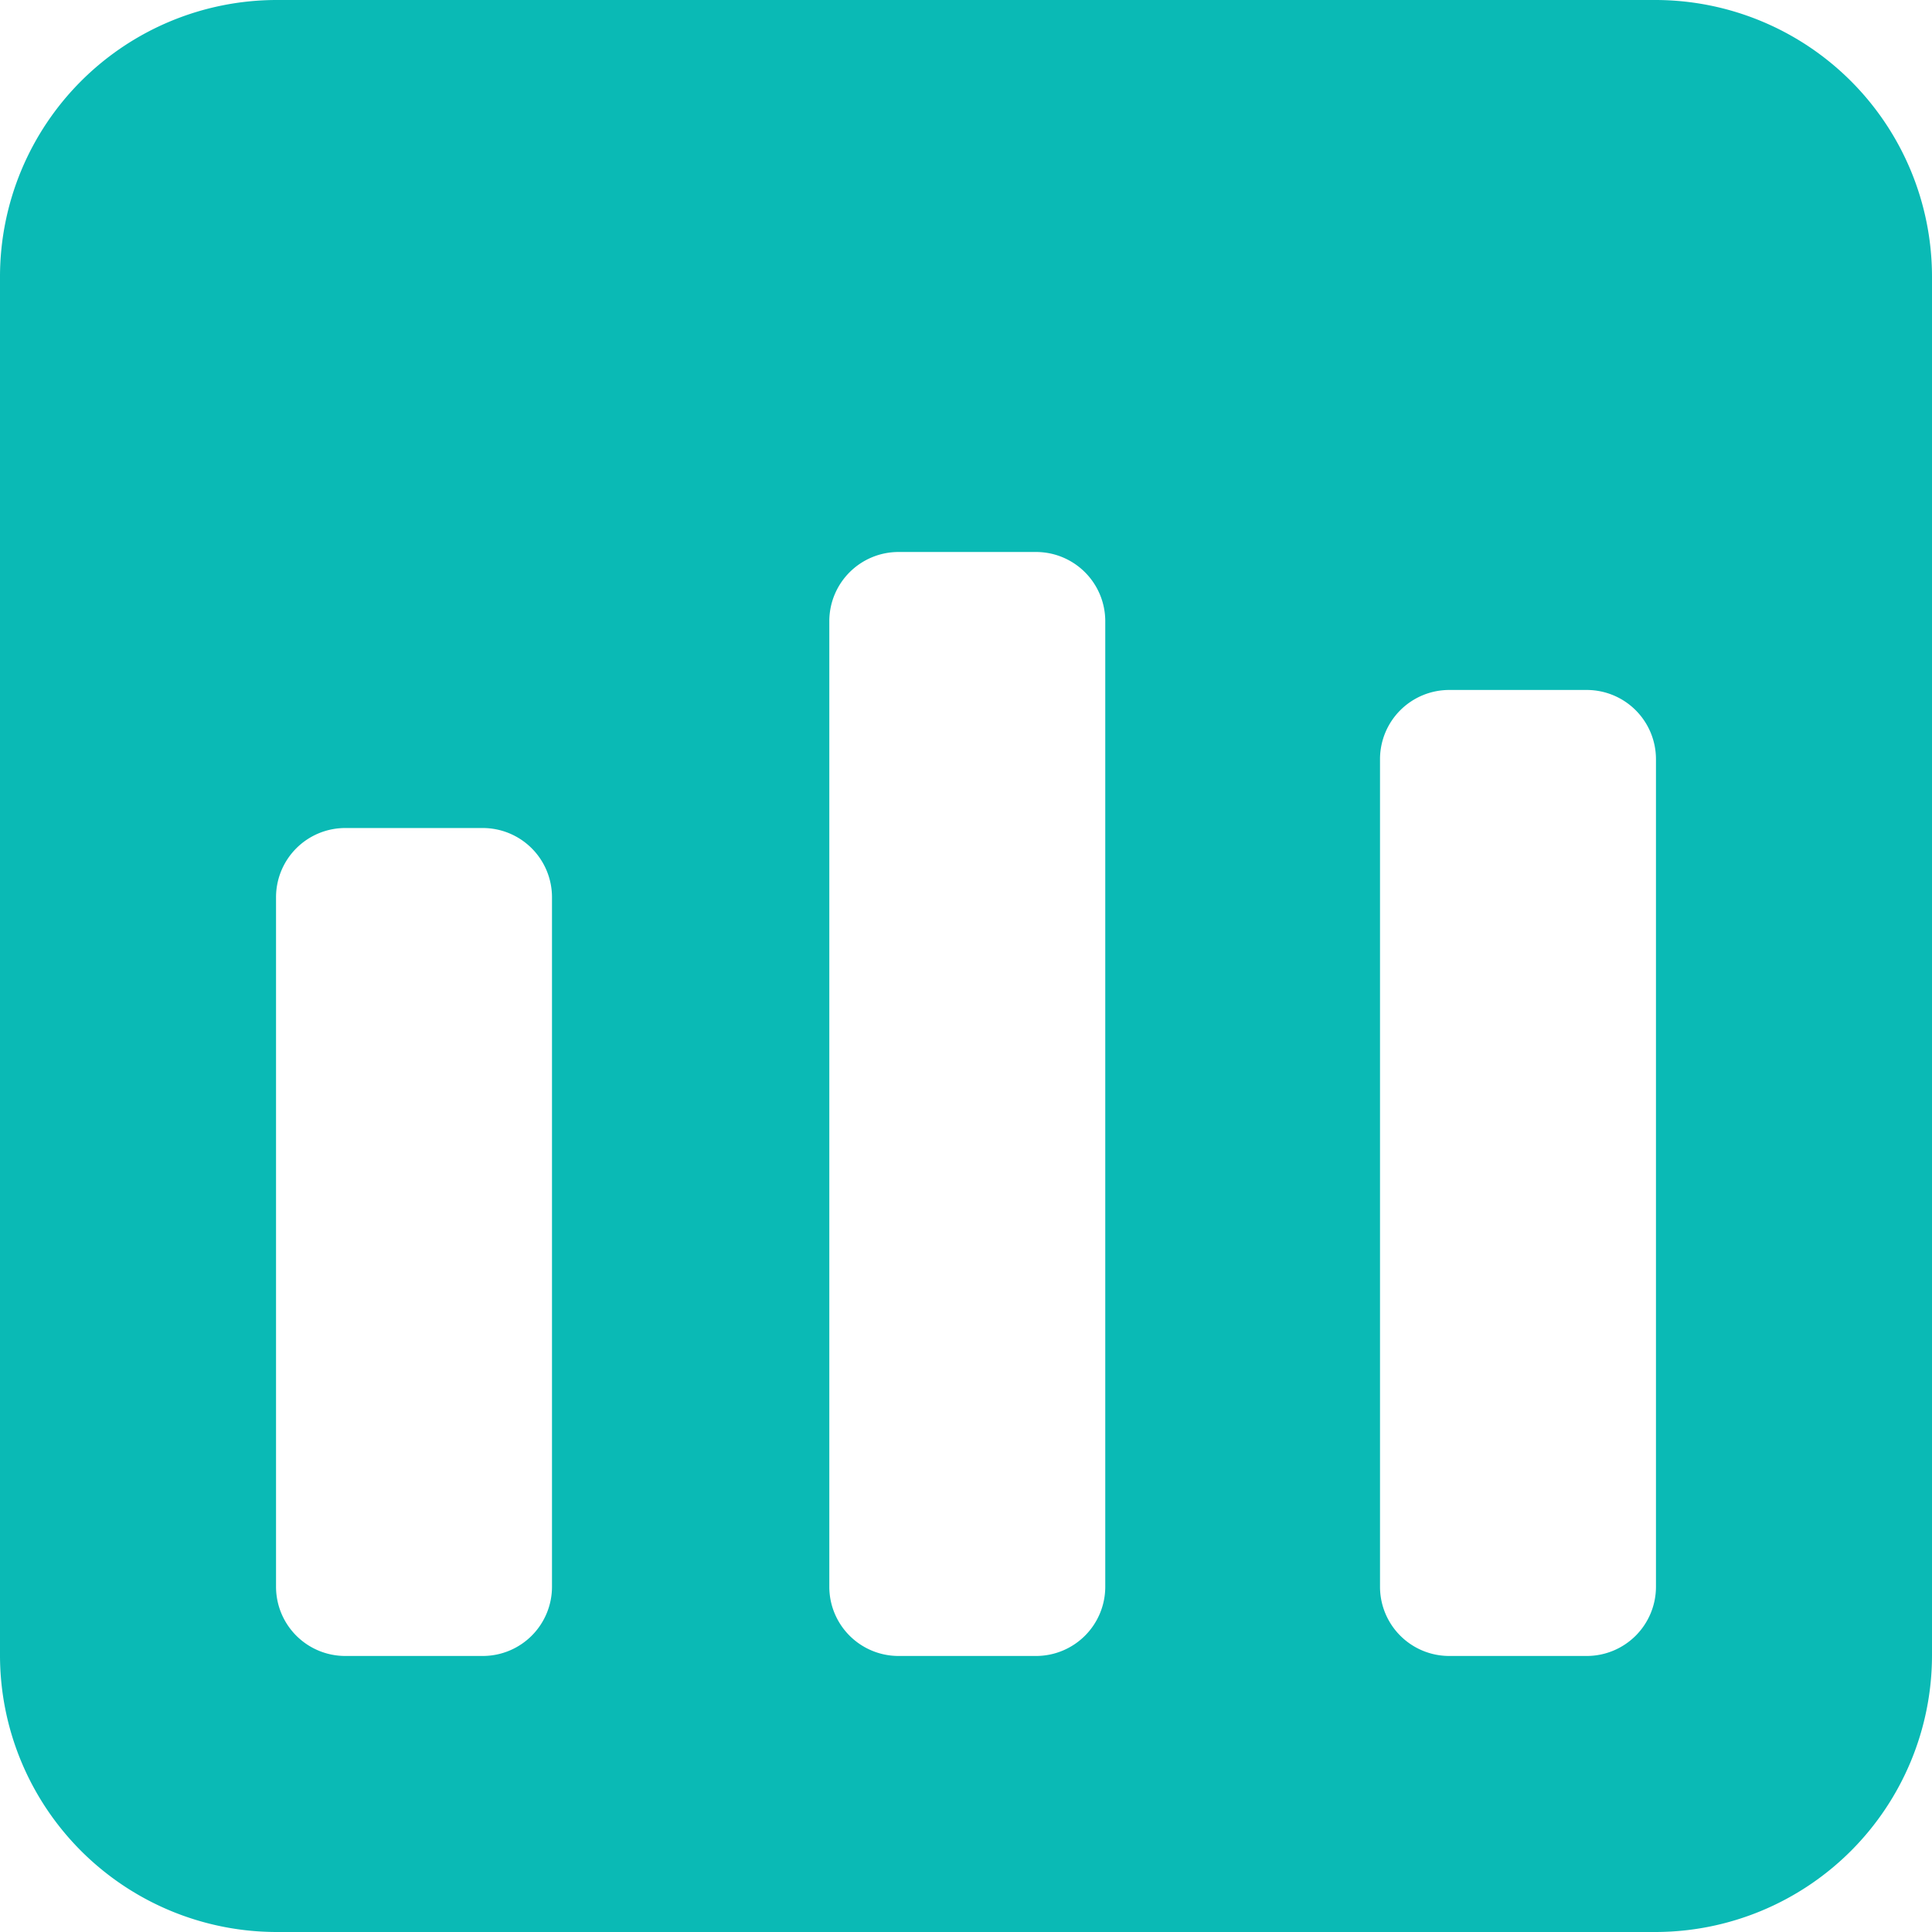
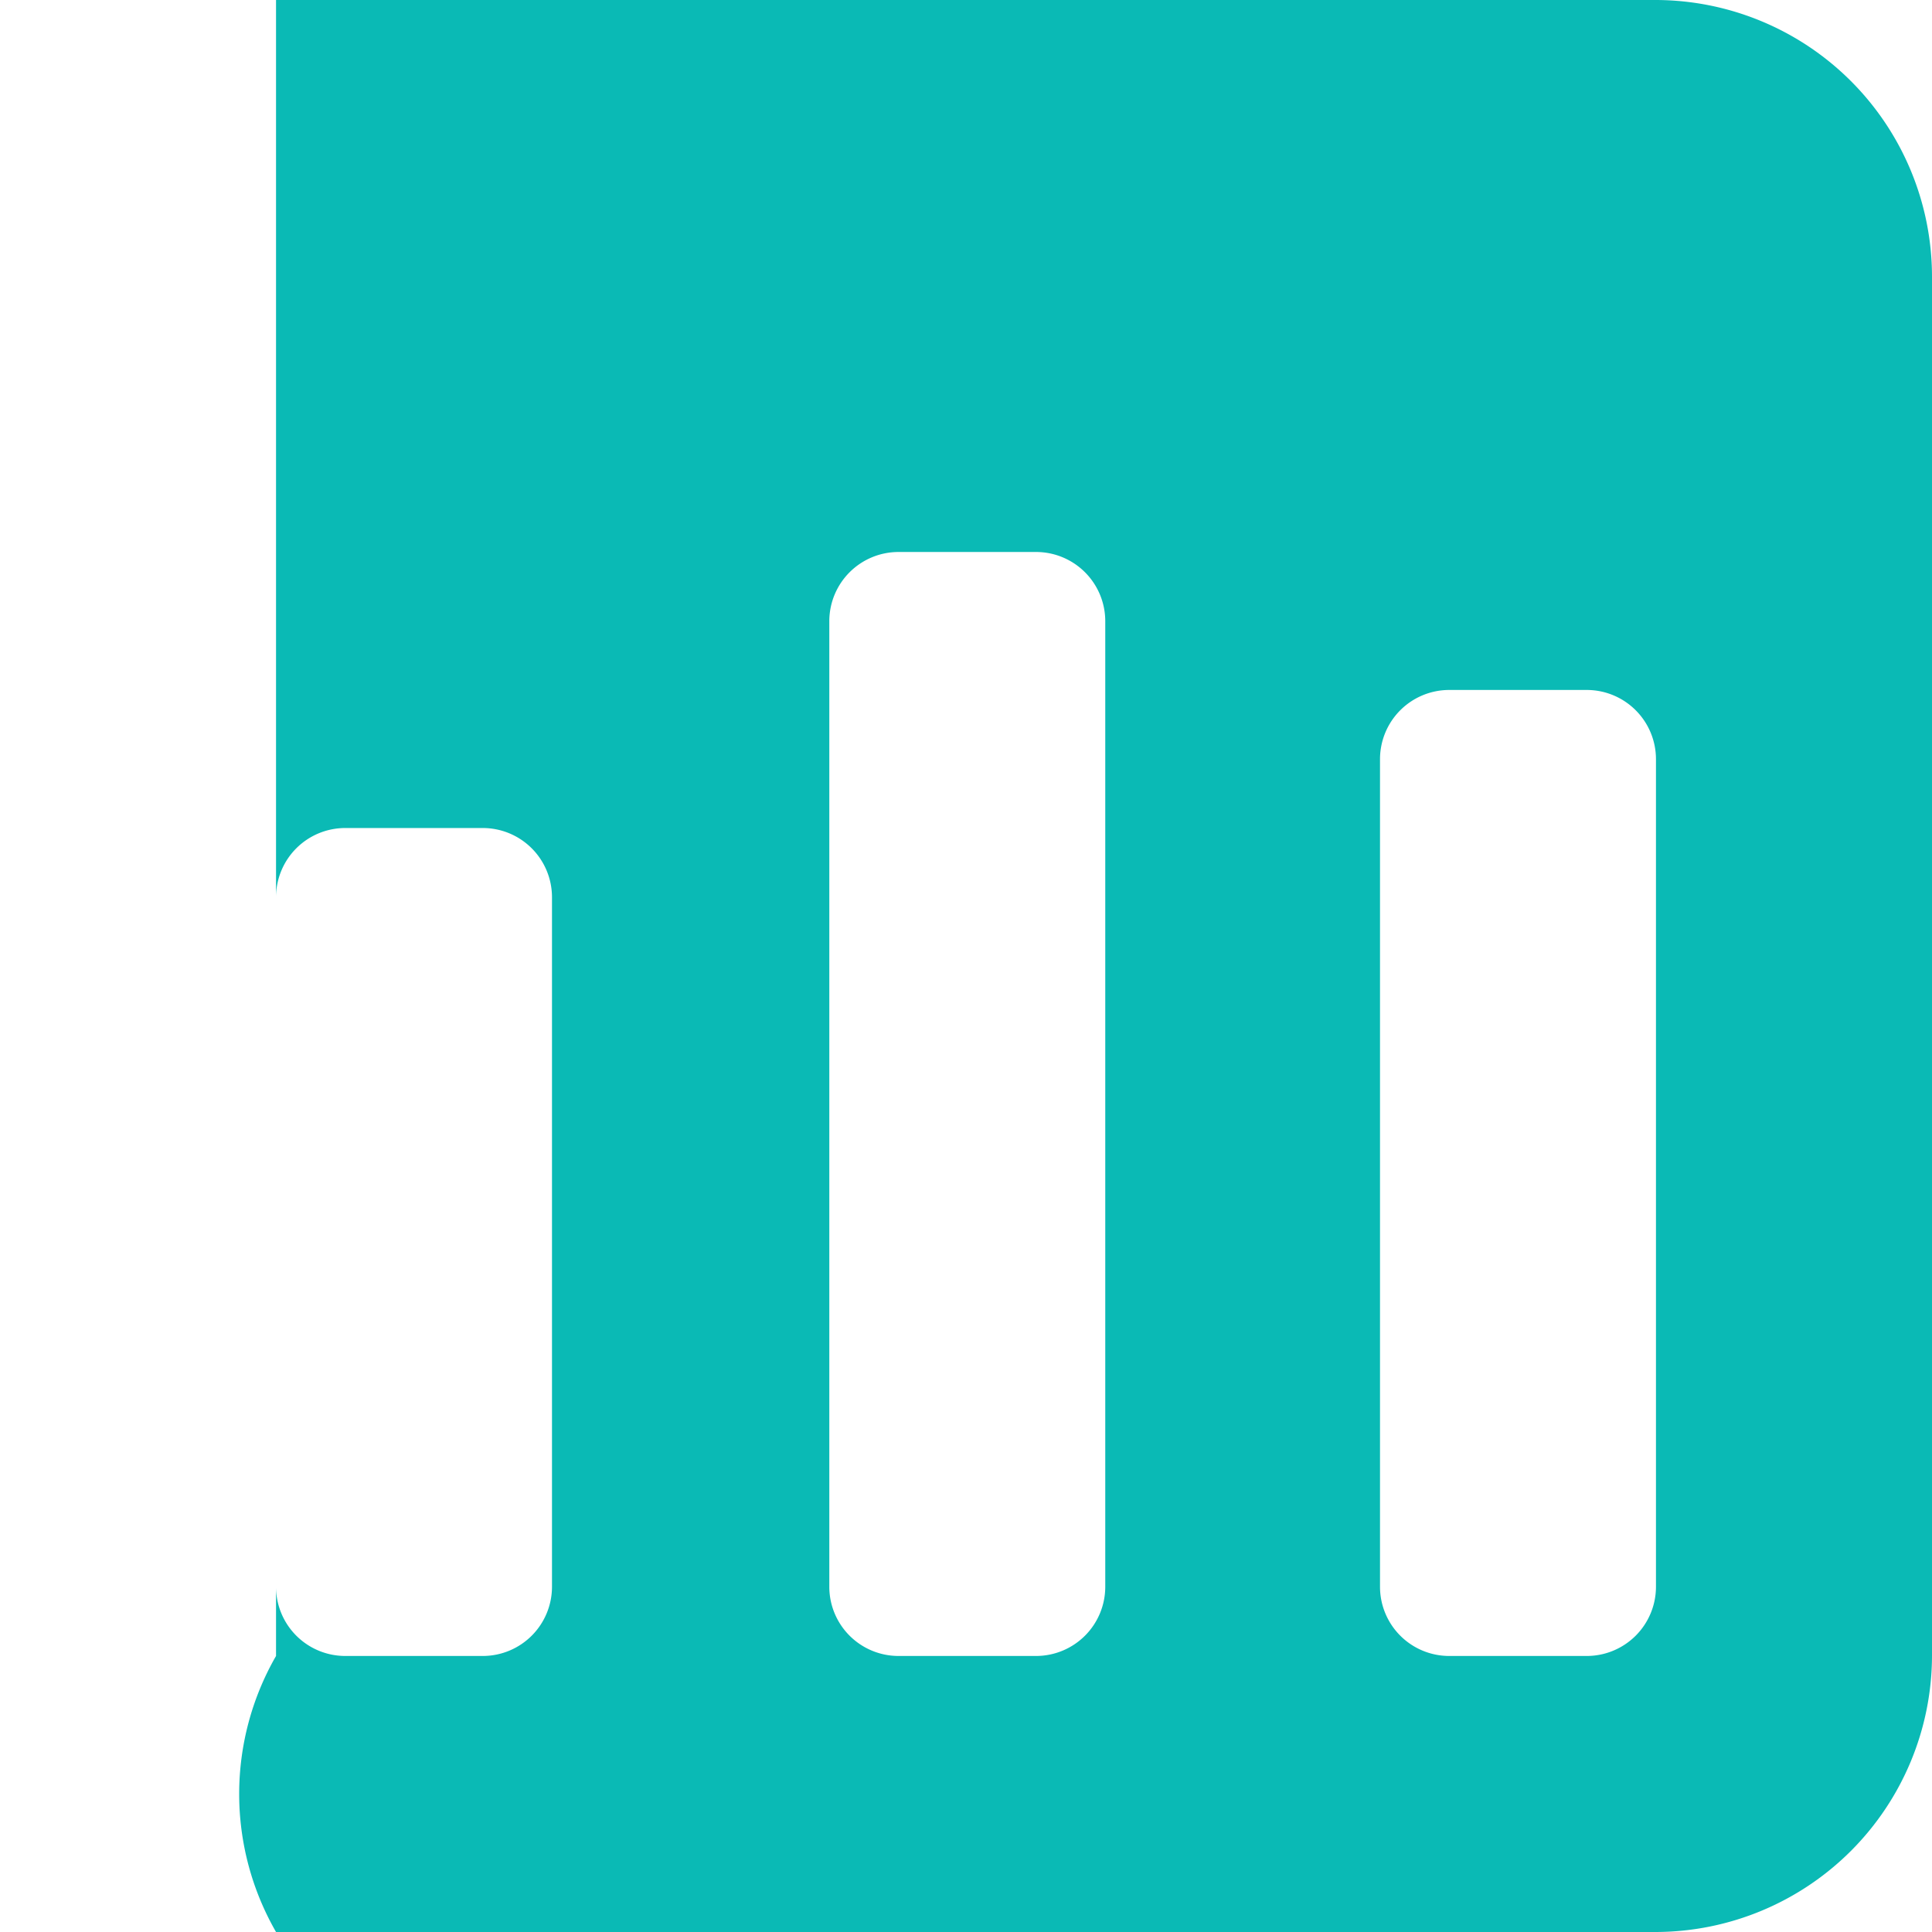
<svg xmlns="http://www.w3.org/2000/svg" viewBox="0 0 24 24" class="design-iconfont">
-   <path d="M84.571,64H67.429A3.439,3.439,0,0,0,64,67.429V84.571A3.439,3.439,0,0,0,67.429,88H84.571A3.439,3.439,0,0,0,88,84.571V67.429A3.439,3.439,0,0,0,84.571,64ZM70.857,83.714a.86.86,0,0,1-.857.857H68.286a.86.86,0,0,1-.857-.857V75.143a.86.86,0,0,1,.857-.857H70a.86.86,0,0,1,.857.857Zm6.873,0a.86.86,0,0,1-.857.857H75.159a.86.86,0,0,1-.857-.857v-12a.86.86,0,0,1,.857-.857h1.714a.86.86,0,0,1,.857.857Zm6.841,0a.86.86,0,0,1-.857.857H82a.86.86,0,0,1-.857-.857V73.429A.86.86,0,0,1,82,72.571h1.714a.86.86,0,0,1,.857.857Z" transform="translate(-64 -64)" fill="#0abab5" />
+   <path d="M84.571,64H67.429V84.571A3.439,3.439,0,0,0,67.429,88H84.571A3.439,3.439,0,0,0,88,84.571V67.429A3.439,3.439,0,0,0,84.571,64ZM70.857,83.714a.86.86,0,0,1-.857.857H68.286a.86.86,0,0,1-.857-.857V75.143a.86.86,0,0,1,.857-.857H70a.86.86,0,0,1,.857.857Zm6.873,0a.86.86,0,0,1-.857.857H75.159a.86.86,0,0,1-.857-.857v-12a.86.86,0,0,1,.857-.857h1.714a.86.86,0,0,1,.857.857Zm6.841,0a.86.86,0,0,1-.857.857H82a.86.86,0,0,1-.857-.857V73.429A.86.86,0,0,1,82,72.571h1.714a.86.86,0,0,1,.857.857Z" transform="translate(-64 -64)" fill="#0abab5" />
</svg>